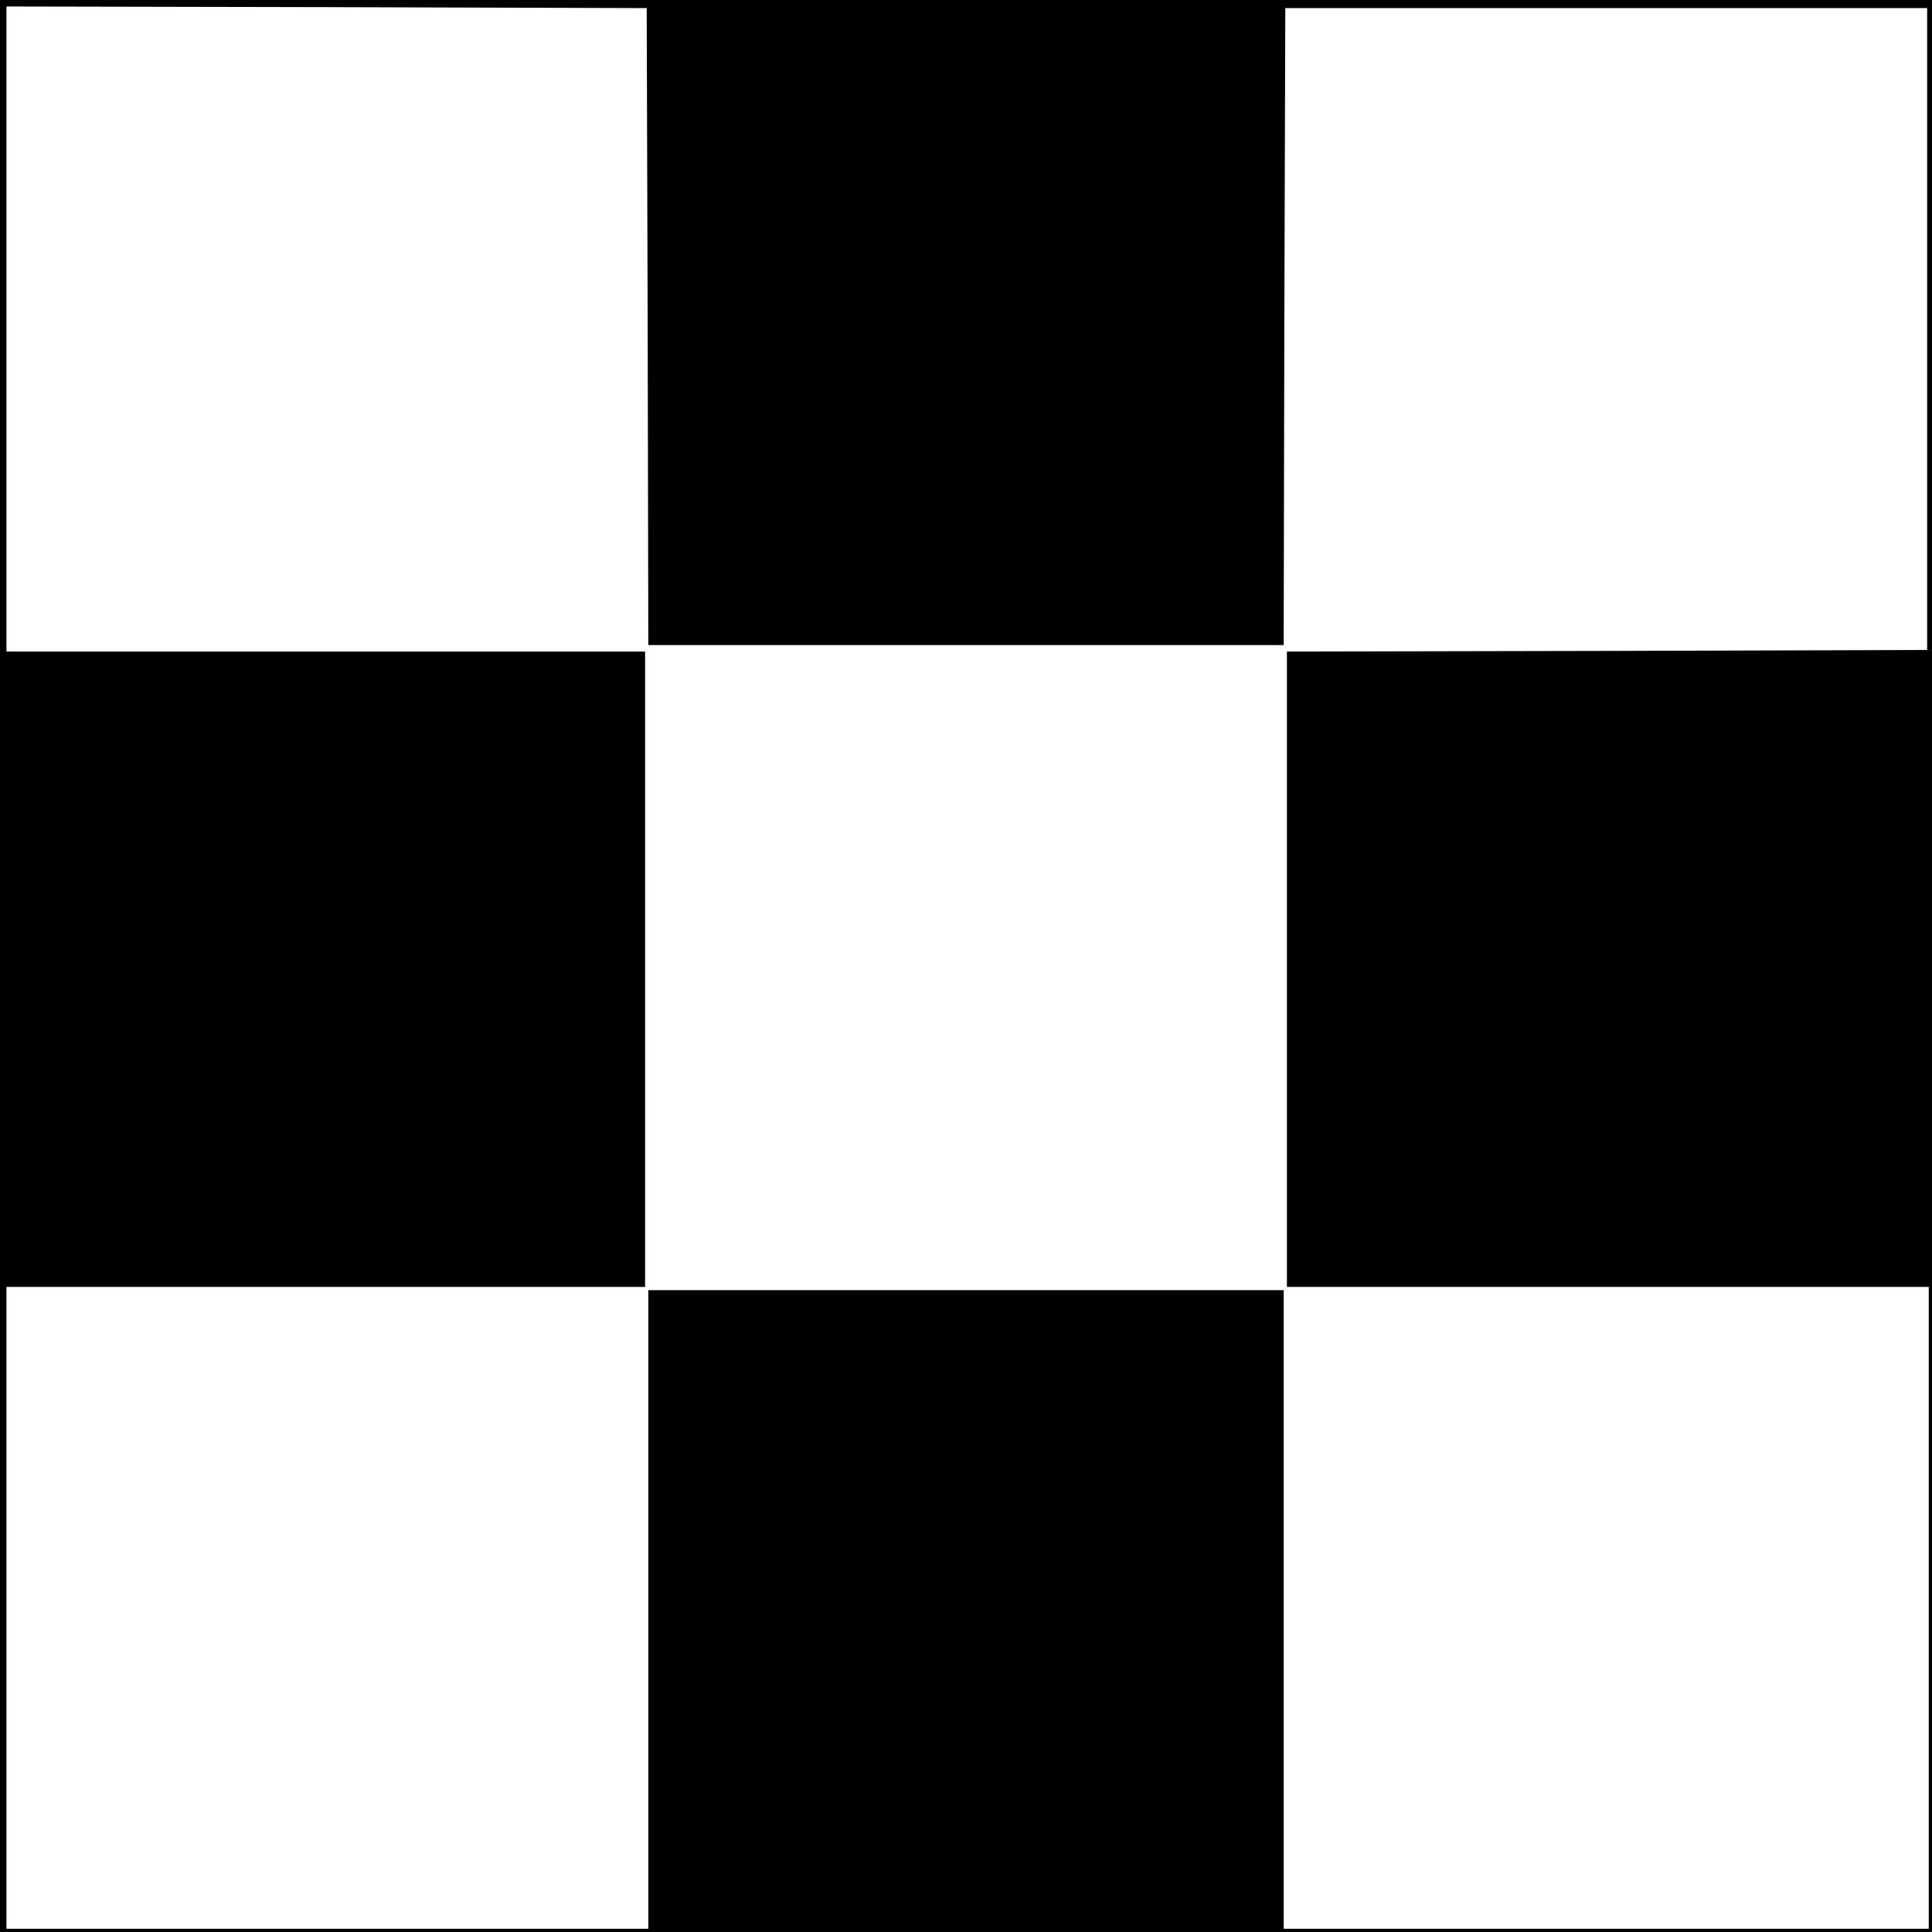
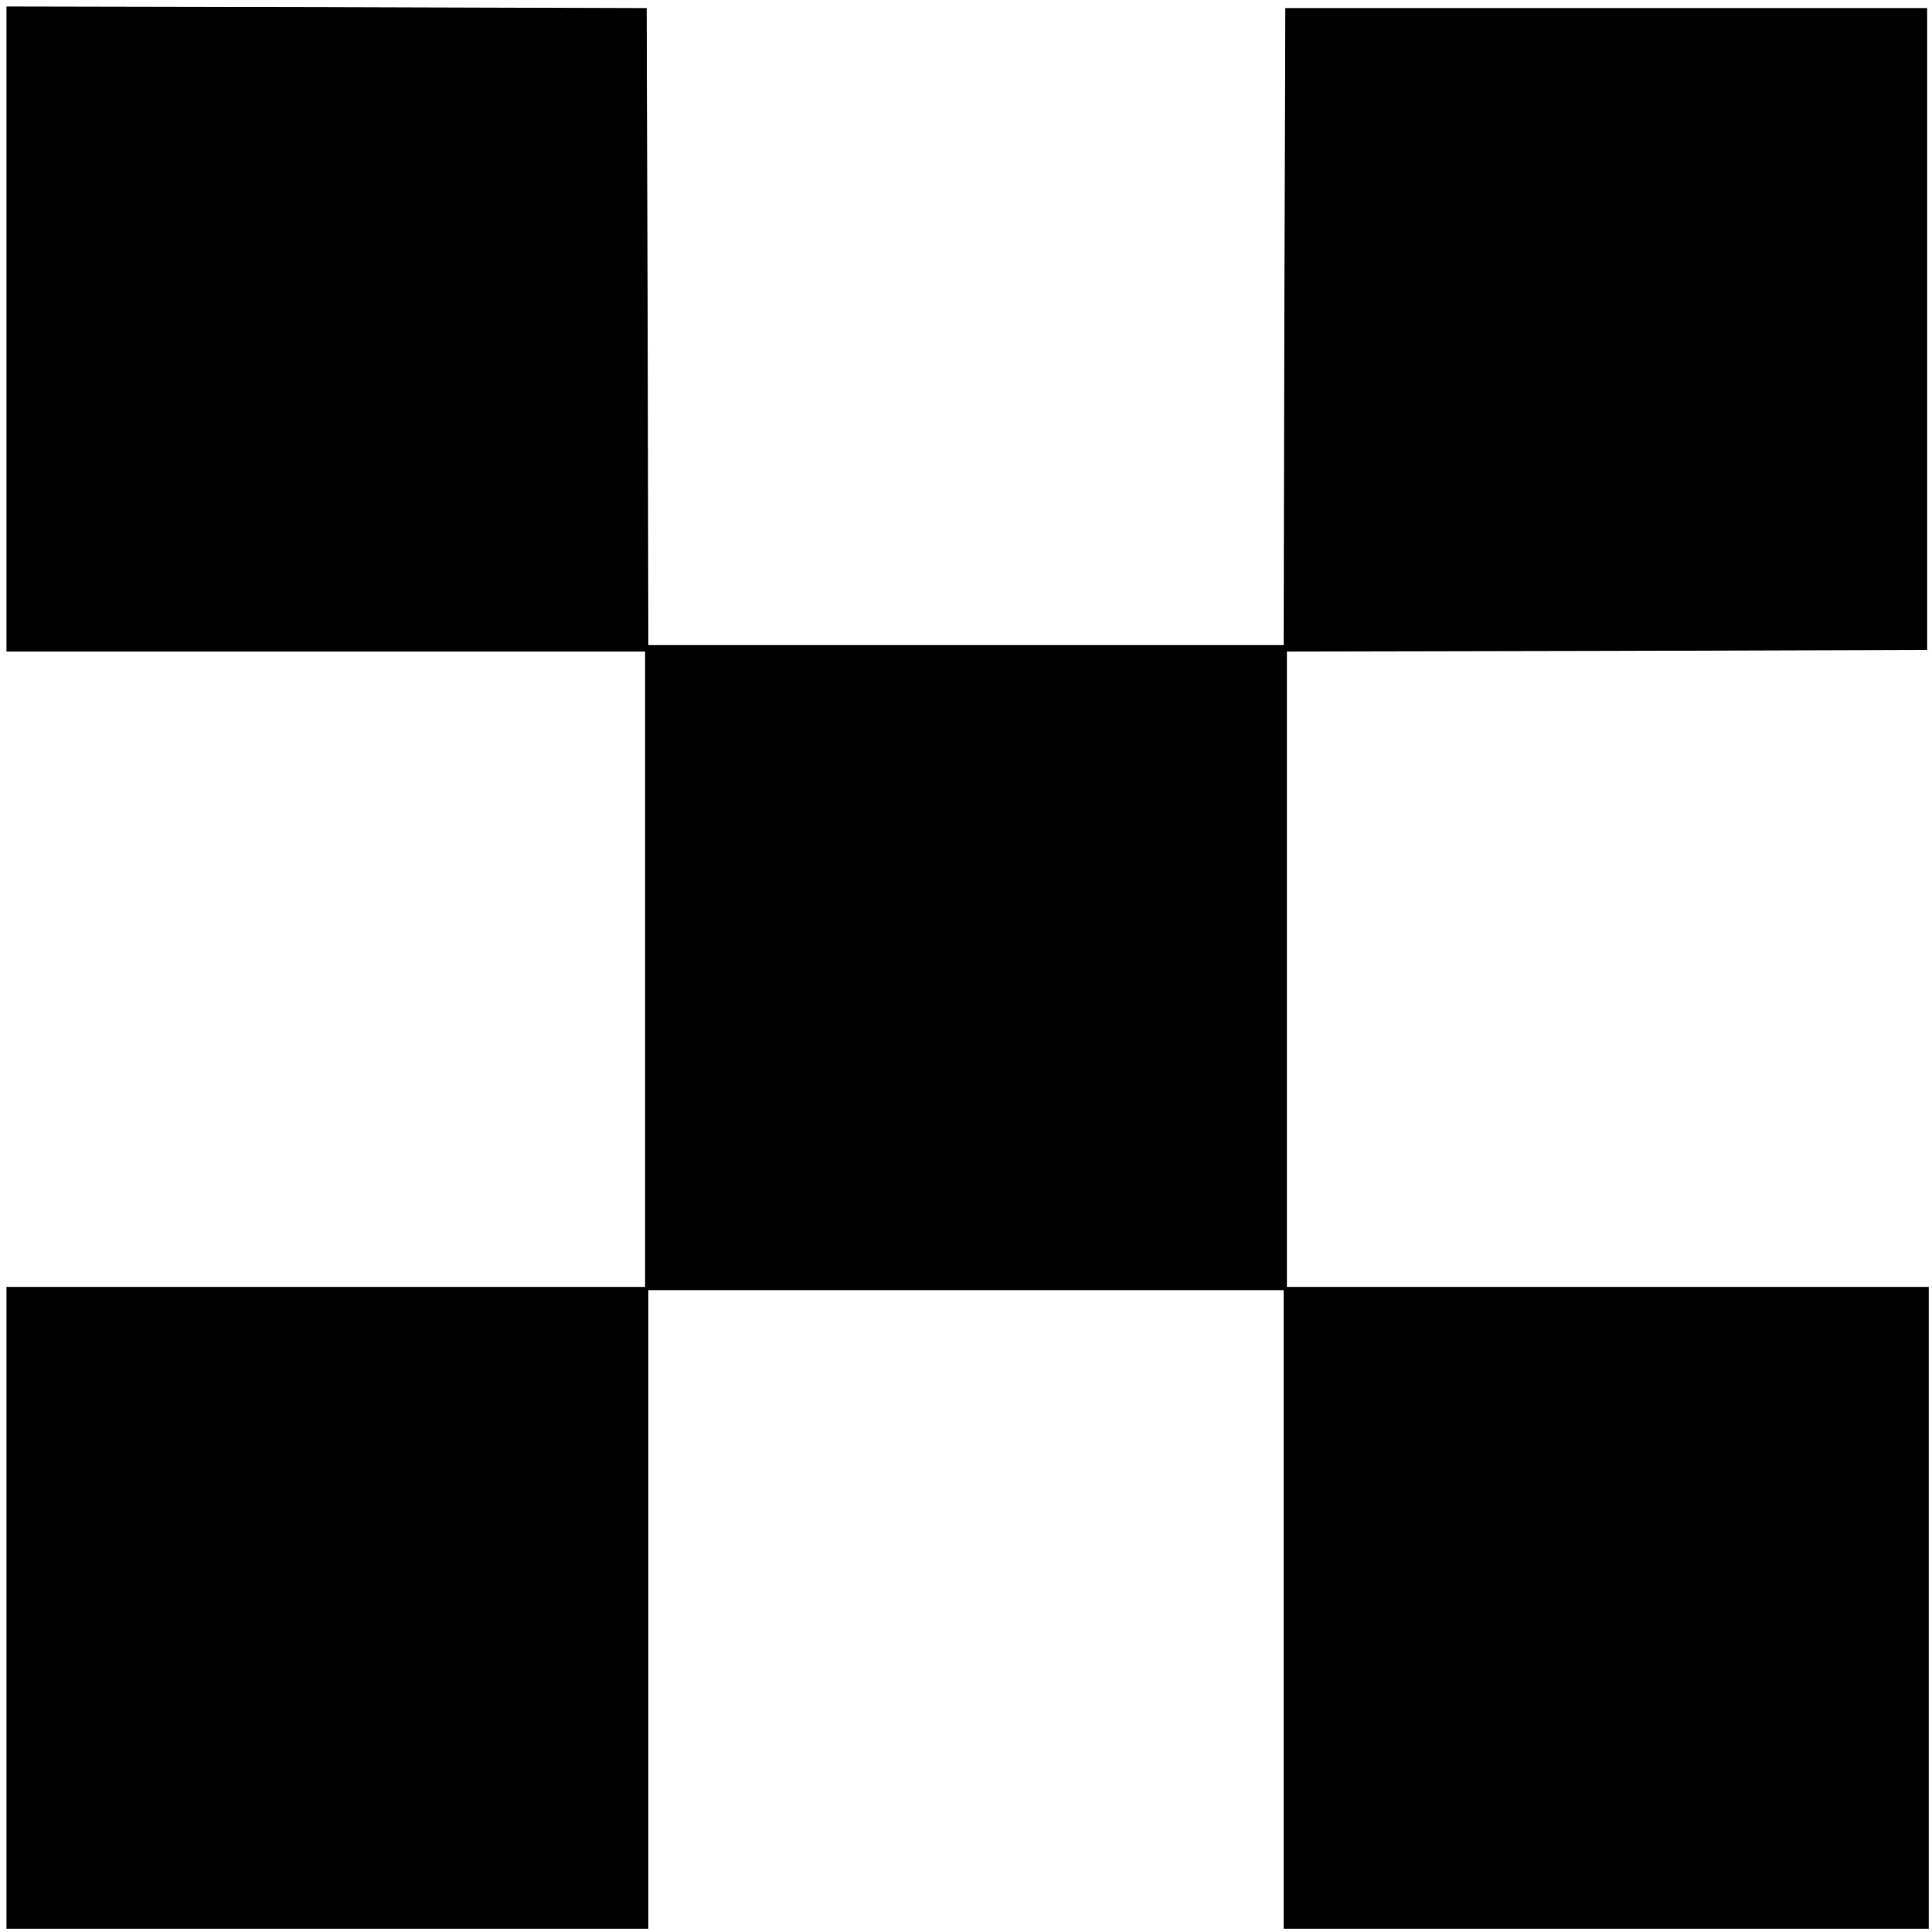
<svg xmlns="http://www.w3.org/2000/svg" version="1.0" width="596pt" height="596pt" viewBox="0 0 596 596" preserveAspectRatio="xMidYMid meet">
  <g transform="translate(0,596) scale(0.1,-0.1)" fill="#000000" stroke="none">
-     <path d="M0 2980 l0 -2980 2980 0 2980 0 0 2980 0 2980 -2980 0 -2980 0 0 -2980z m1998 1973 l2 -983 980 0 980 0 2 983 3 982 990 0 990 0 0 -990 0 -990 -987 -3 -988 -2 0 -980 0 -980 990 0 990 0 0 -990 0 -990 -995 0 -995 0 0 985 0 985 -980 0 -980 0 0 -985 0 -985 -990 0 -990 0 0 990 0 990 985 0 985 0 0 980 0 980 -985 0 -985 0 0 995 0 995 988 -2 987 -3 3 -982z" />
+     <path d="M0 2980 z m1998 1973 l2 -983 980 0 980 0 2 983 3 982 990 0 990 0 0 -990 0 -990 -987 -3 -988 -2 0 -980 0 -980 990 0 990 0 0 -990 0 -990 -995 0 -995 0 0 985 0 985 -980 0 -980 0 0 -985 0 -985 -990 0 -990 0 0 990 0 990 985 0 985 0 0 980 0 980 -985 0 -985 0 0 995 0 995 988 -2 987 -3 3 -982z" />
  </g>
</svg>